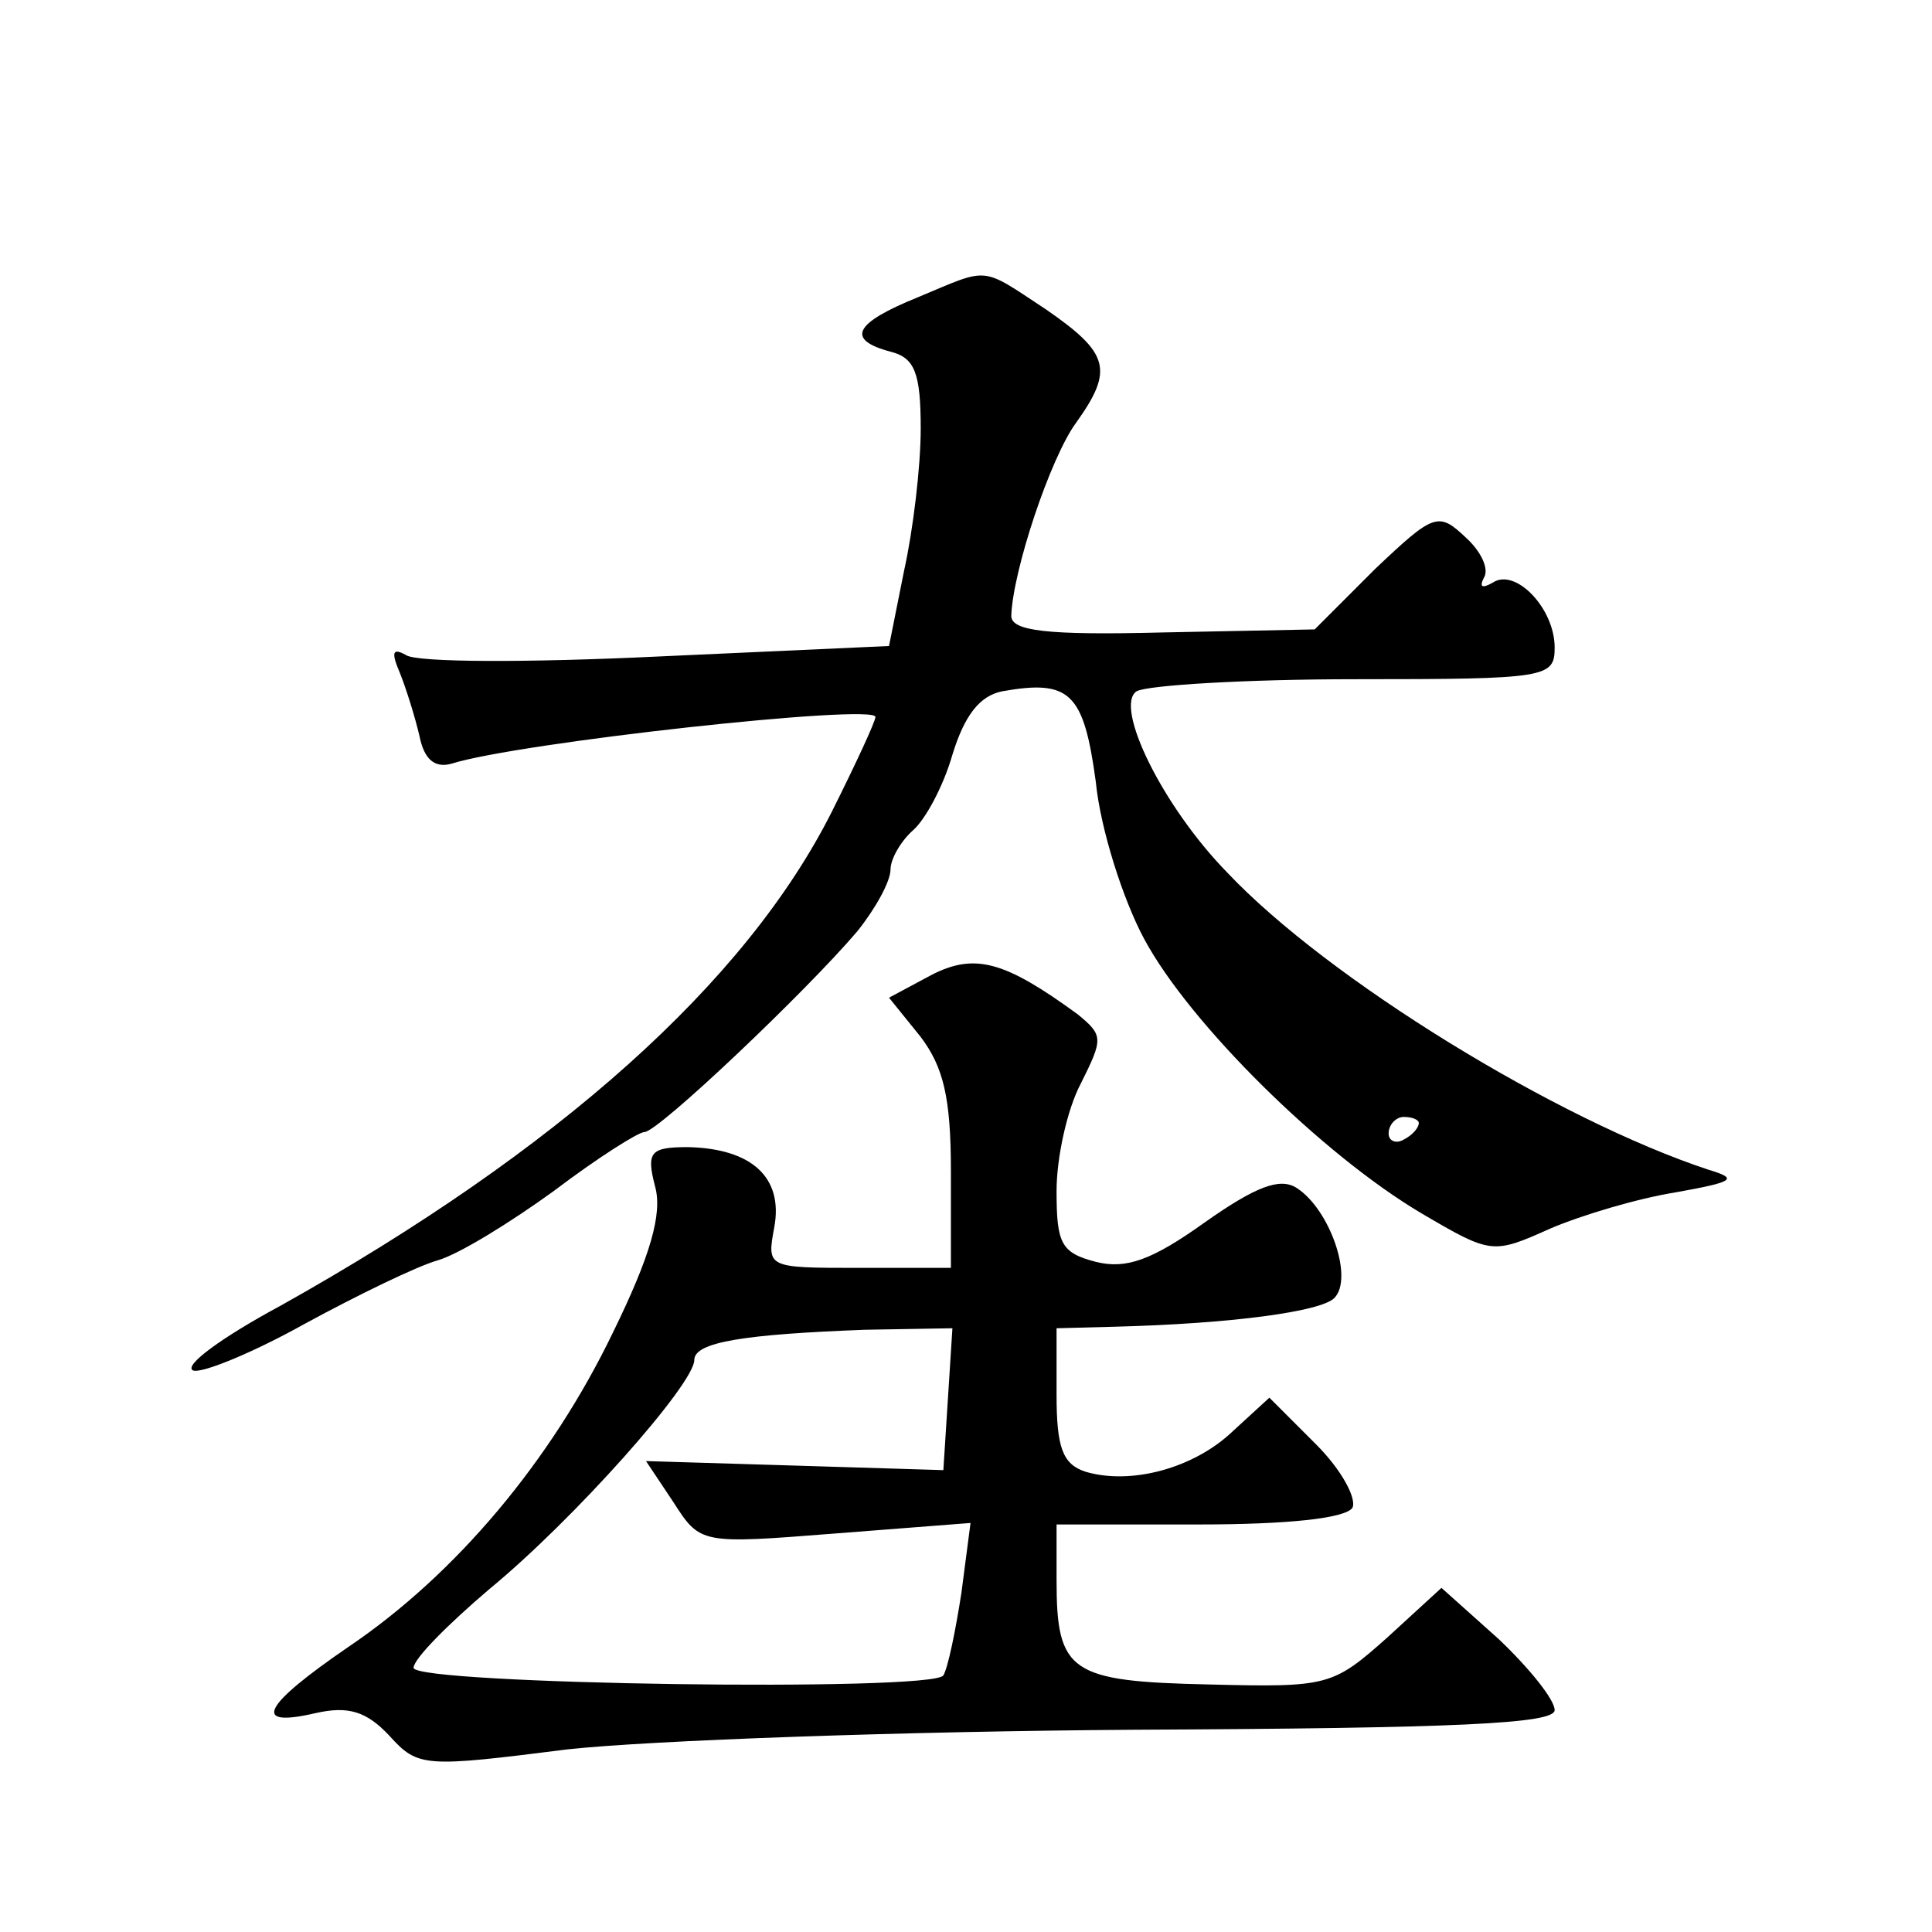
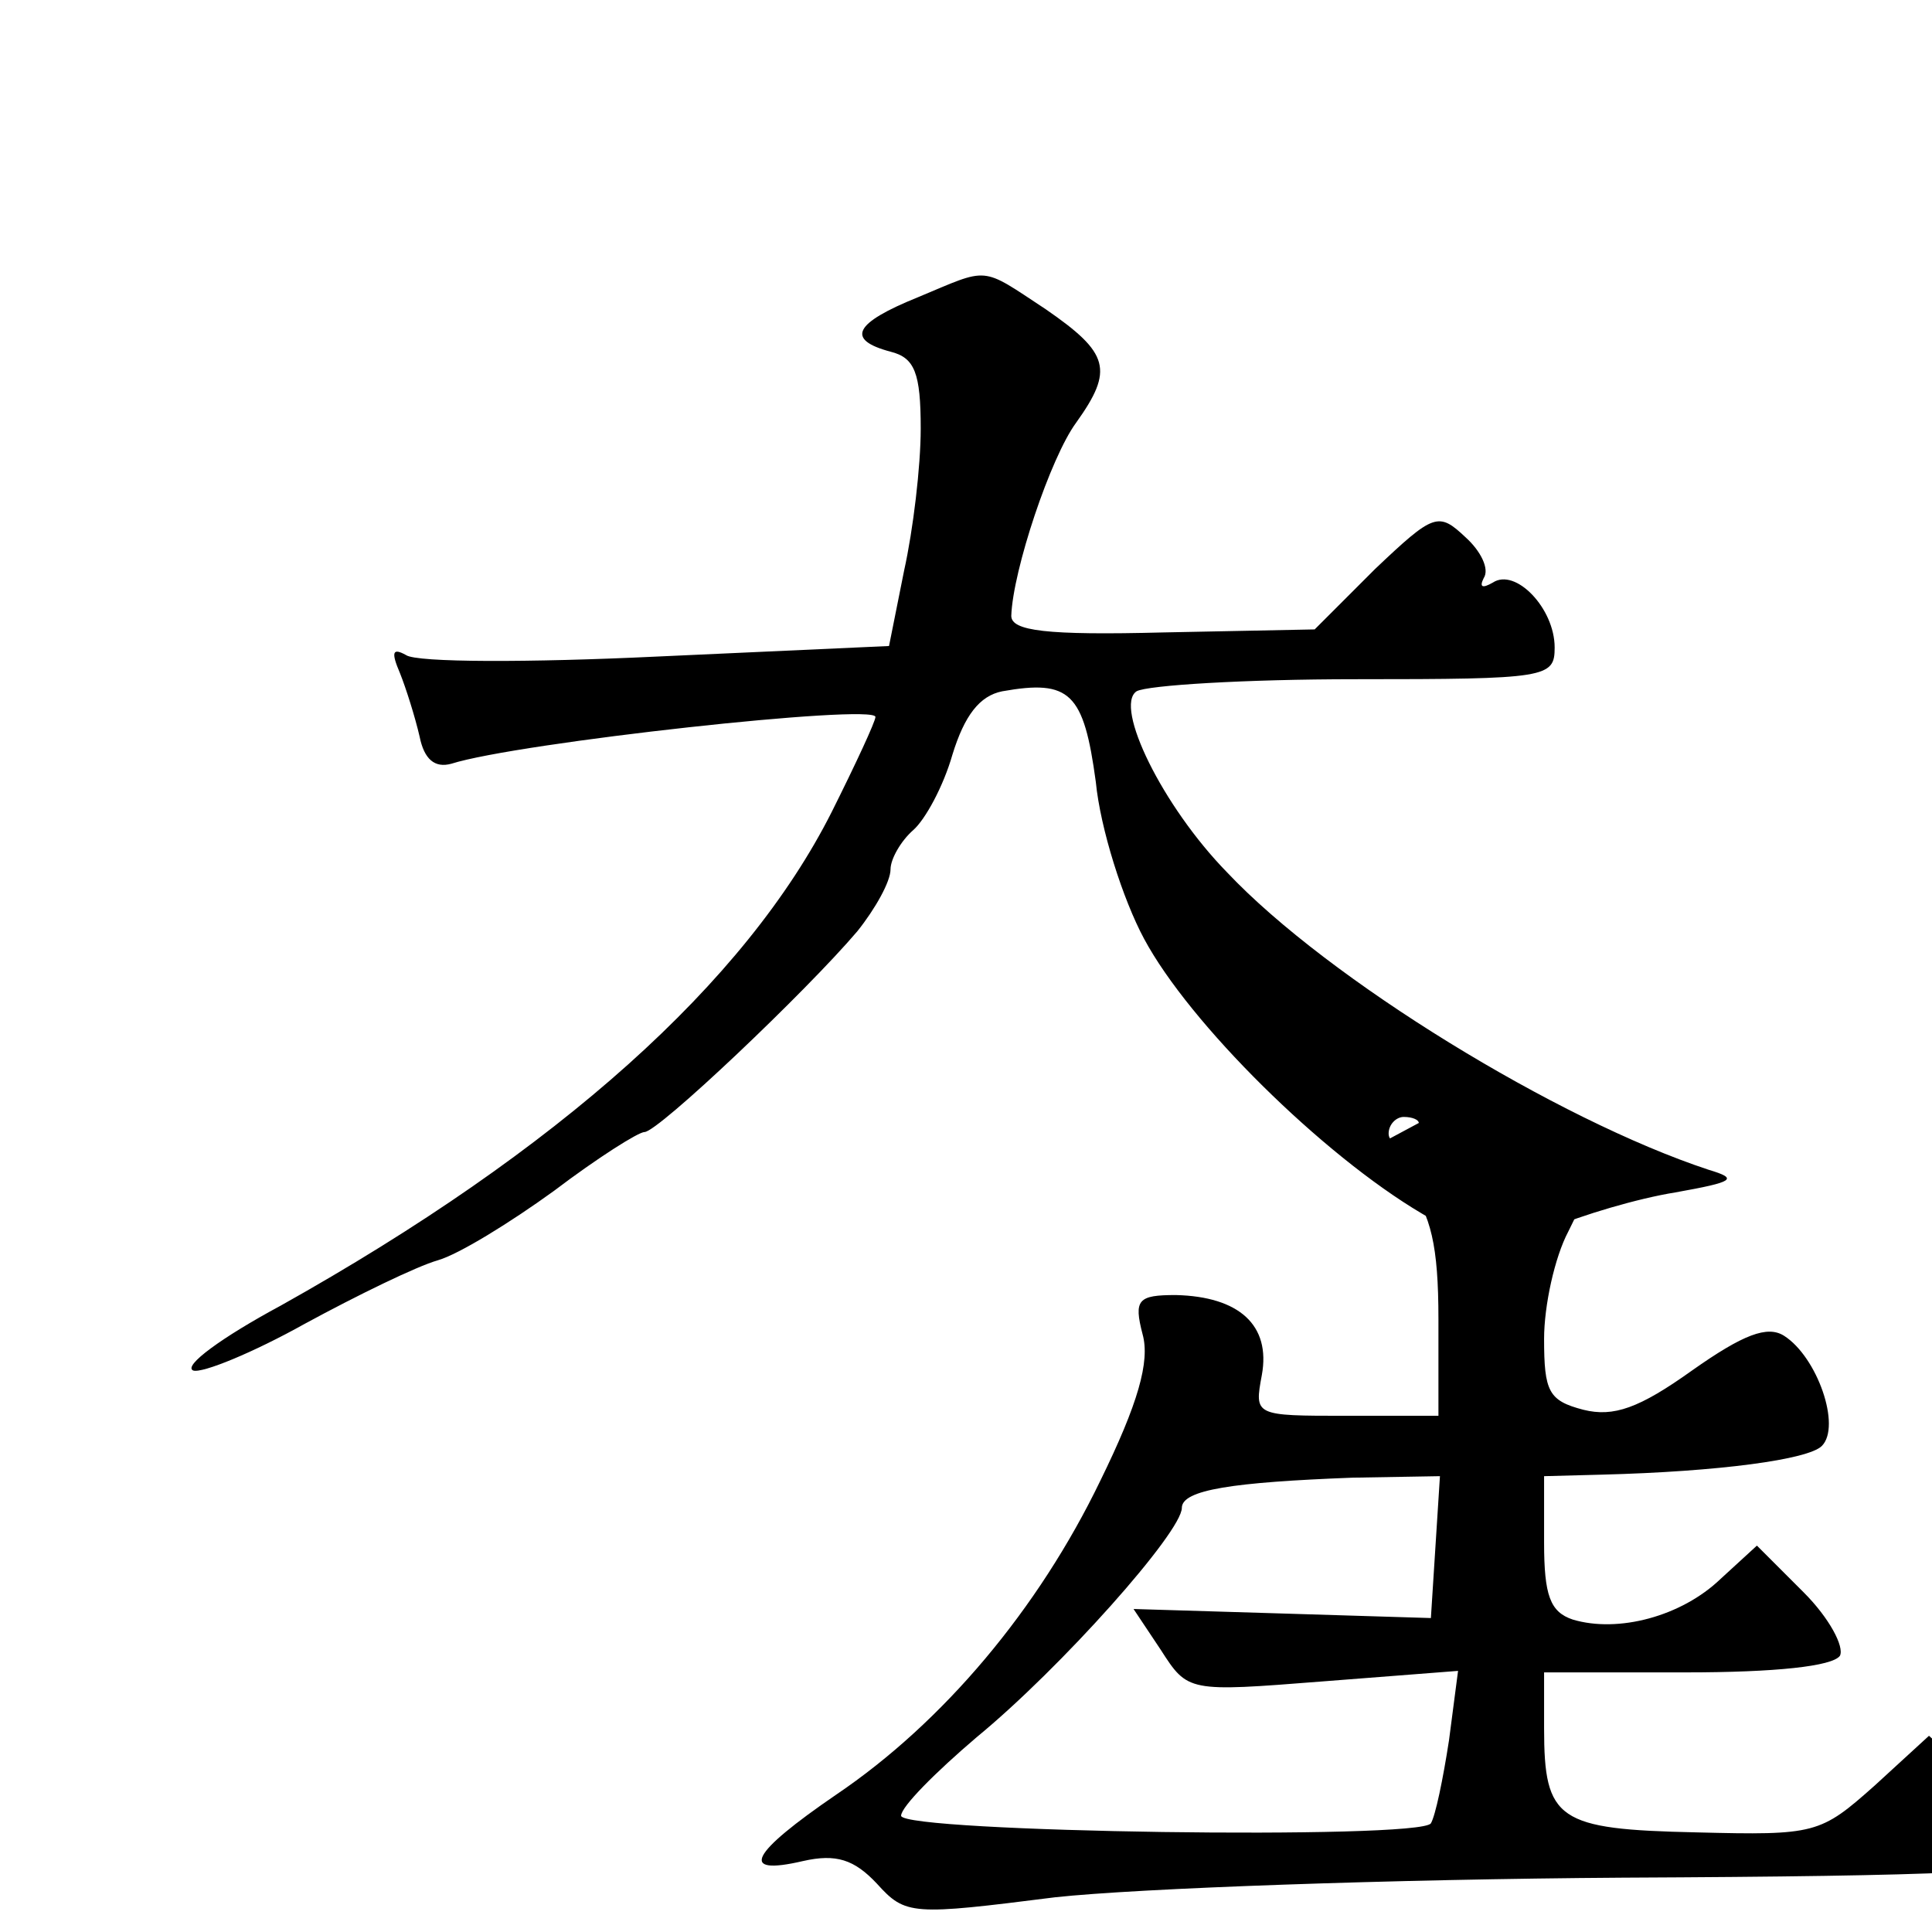
<svg xmlns="http://www.w3.org/2000/svg" version="1.0" width="128pt" height="128pt" viewBox="0 0 128 128" preserveAspectRatio="xMidYMid meet">
  <g transform="translate(0,128) scale(0.1,-0.1)" fill="#0" stroke="none">
-     <path d="M608 1083 c-42 -17 -48 -28 -18 -36 16 -4 20 -14 20 -51 0 -25 -5 -67 -11 -94 l-10 -50 -154 -7 c-84 -4 -159 -4 -166 1 -9 5 -10 2 -4 -12 4 -10 10 -29 13 -42 3 -15 10 -21 21 -18 44 14 281 40 281 31 0 -3 -13 -31 -29 -63 -57 -113 -181 -224 -365 -327 -39 -21 -65 -40 -58 -43 6 -2 40 12 74 31 35 19 74 38 88 42 14 4 48 25 77 46 29 22 56 39 60 39 9 0 107 93 141 133 12 15 22 33 22 41 0 7 7 19 15 26 8 7 20 29 26 50 8 26 18 39 33 42 45 8 54 -1 62 -60 3 -31 18 -78 32 -104 30 -56 118 -143 184 -182 46 -27 47 -27 85 -10 21 9 58 20 83 24 39 7 42 9 22 15 -100 33 -252 126 -319 197 -43 44 -75 110 -60 120 7 4 72 8 145 8 127 0 132 1 132 21 0 26 -26 53 -41 43 -7 -4 -9 -3 -6 3 4 6 -2 18 -12 27 -18 17 -21 16 -60 -21 l-40 -40 -100 -2 c-78 -2 -101 1 -101 11 1 30 26 105 43 128 25 35 22 46 -20 75 -44 29 -37 28 -85 8z m332 -547 c0 -3 -4 -8 -10 -11 -5 -3 -10 -1 -10 4 0 6 5 11 10 11 6 0 10 -2 10 -4z M617 634 l-28 -15 21 -26 c15 -20 20 -40 20 -89 l0 -64 -61 0 c-61 0 -61 0 -56 27 6 33 -15 52 -57 53 -25 0 -28 -3 -22 -26 5 -18 -3 -46 -28 -97 -41 -85 -104 -160 -175 -208 -57 -39 -65 -54 -22 -44 22 5 34 1 49 -15 19 -21 23 -21 118 -9 55 6 224 12 376 13 214 1 278 4 278 13 0 7 -17 28 -37 47 l-38 34 -36 -33 c-36 -32 -39 -33 -118 -31 -92 2 -101 8 -101 69 l0 37 94 0 c59 0 97 4 102 11 3 6 -7 25 -24 42 l-31 31 -24 -22 c-26 -25 -68 -36 -98 -27 -15 5 -19 16 -19 51 l0 44 38 1 c78 2 137 10 146 19 13 13 -3 59 -25 73 -11 7 -27 1 -61 -23 -35 -25 -52 -31 -72 -26 -23 6 -26 12 -26 47 0 22 7 54 16 71 15 30 15 32 -2 46 -48 35 -68 41 -97 26z m11 -281 l-3 -47 -98 3 -99 3 18 -27 c18 -28 18 -28 107 -21 l90 7 -6 -46 c-4 -26 -9 -50 -12 -55 -7 -11 -350 -6 -351 5 0 6 23 29 50 52 56 46 136 136 136 152 0 12 34 17 113 20 l58 1 -3 -47z" />
+     <path d="M608 1083 c-42 -17 -48 -28 -18 -36 16 -4 20 -14 20 -51 0 -25 -5 -67 -11 -94 l-10 -50 -154 -7 c-84 -4 -159 -4 -166 1 -9 5 -10 2 -4 -12 4 -10 10 -29 13 -42 3 -15 10 -21 21 -18 44 14 281 40 281 31 0 -3 -13 -31 -29 -63 -57 -113 -181 -224 -365 -327 -39 -21 -65 -40 -58 -43 6 -2 40 12 74 31 35 19 74 38 88 42 14 4 48 25 77 46 29 22 56 39 60 39 9 0 107 93 141 133 12 15 22 33 22 41 0 7 7 19 15 26 8 7 20 29 26 50 8 26 18 39 33 42 45 8 54 -1 62 -60 3 -31 18 -78 32 -104 30 -56 118 -143 184 -182 46 -27 47 -27 85 -10 21 9 58 20 83 24 39 7 42 9 22 15 -100 33 -252 126 -319 197 -43 44 -75 110 -60 120 7 4 72 8 145 8 127 0 132 1 132 21 0 26 -26 53 -41 43 -7 -4 -9 -3 -6 3 4 6 -2 18 -12 27 -18 17 -21 16 -60 -21 l-40 -40 -100 -2 c-78 -2 -101 1 -101 11 1 30 26 105 43 128 25 35 22 46 -20 75 -44 29 -37 28 -85 8z m332 -547 c0 -3 -4 -8 -10 -11 -5 -3 -10 -1 -10 4 0 6 5 11 10 11 6 0 10 -2 10 -4z l-28 -15 21 -26 c15 -20 20 -40 20 -89 l0 -64 -61 0 c-61 0 -61 0 -56 27 6 33 -15 52 -57 53 -25 0 -28 -3 -22 -26 5 -18 -3 -46 -28 -97 -41 -85 -104 -160 -175 -208 -57 -39 -65 -54 -22 -44 22 5 34 1 49 -15 19 -21 23 -21 118 -9 55 6 224 12 376 13 214 1 278 4 278 13 0 7 -17 28 -37 47 l-38 34 -36 -33 c-36 -32 -39 -33 -118 -31 -92 2 -101 8 -101 69 l0 37 94 0 c59 0 97 4 102 11 3 6 -7 25 -24 42 l-31 31 -24 -22 c-26 -25 -68 -36 -98 -27 -15 5 -19 16 -19 51 l0 44 38 1 c78 2 137 10 146 19 13 13 -3 59 -25 73 -11 7 -27 1 -61 -23 -35 -25 -52 -31 -72 -26 -23 6 -26 12 -26 47 0 22 7 54 16 71 15 30 15 32 -2 46 -48 35 -68 41 -97 26z m11 -281 l-3 -47 -98 3 -99 3 18 -27 c18 -28 18 -28 107 -21 l90 7 -6 -46 c-4 -26 -9 -50 -12 -55 -7 -11 -350 -6 -351 5 0 6 23 29 50 52 56 46 136 136 136 152 0 12 34 17 113 20 l58 1 -3 -47z" />
  </g>
</svg>